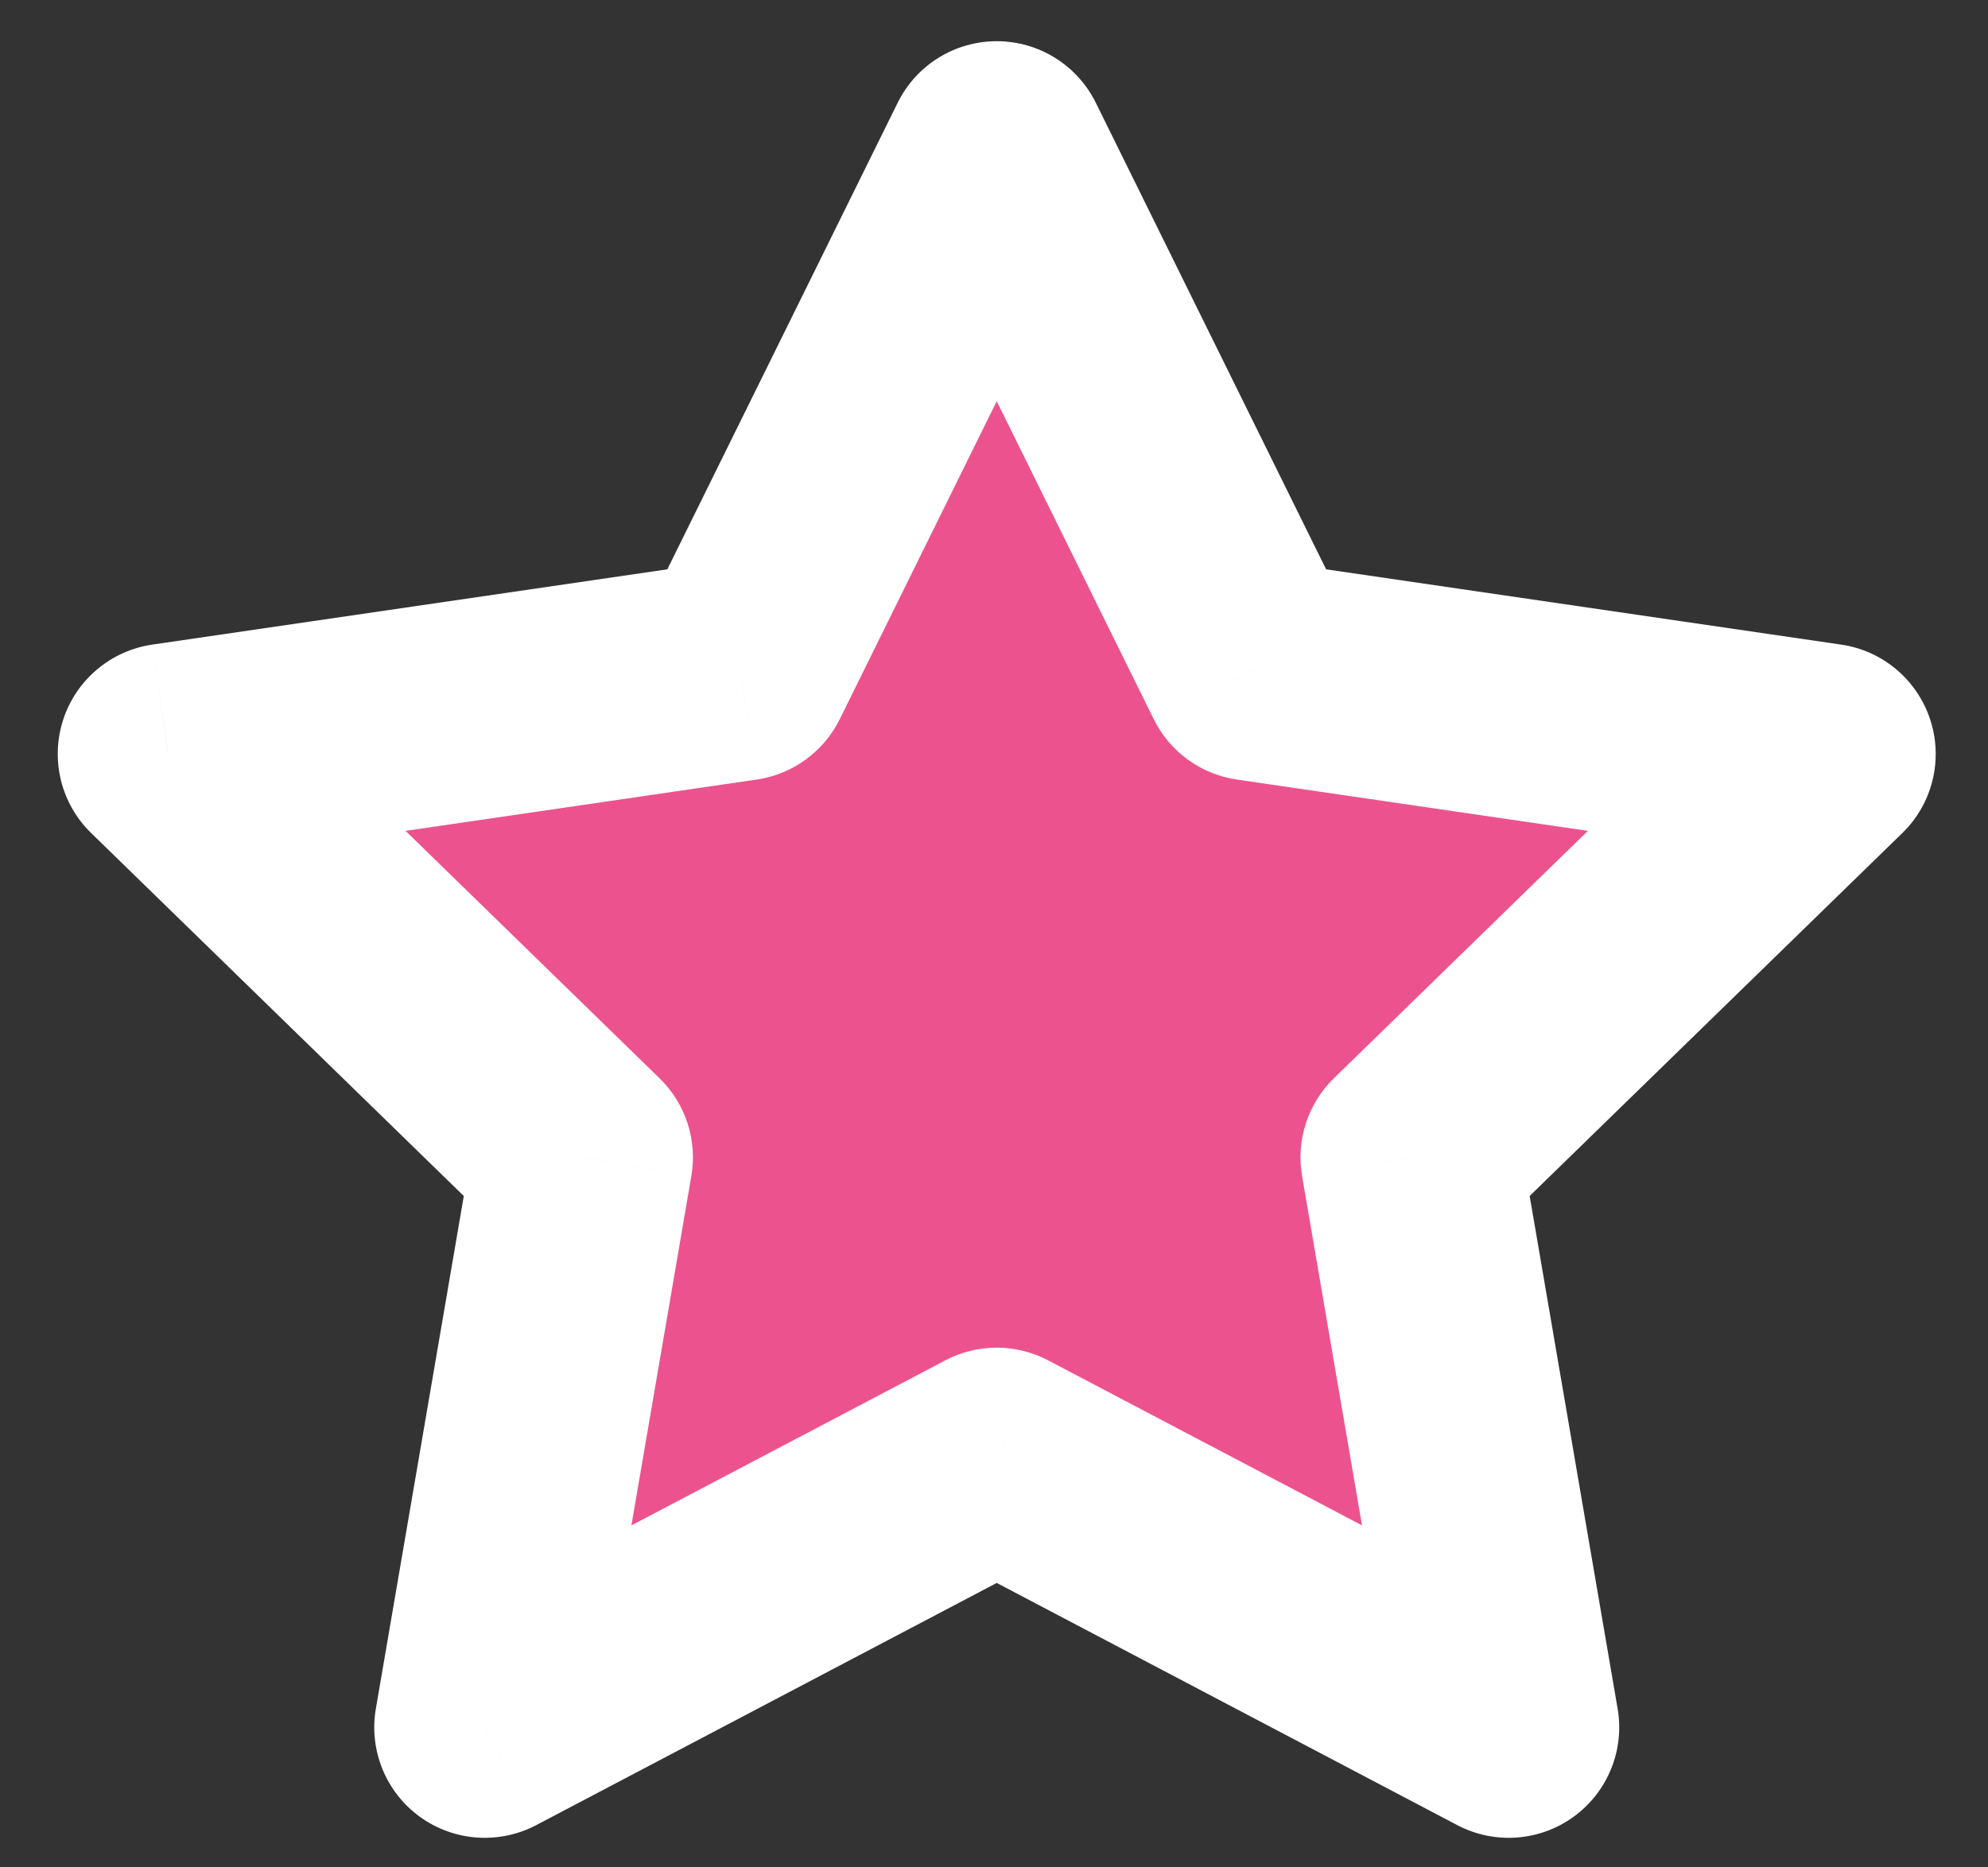
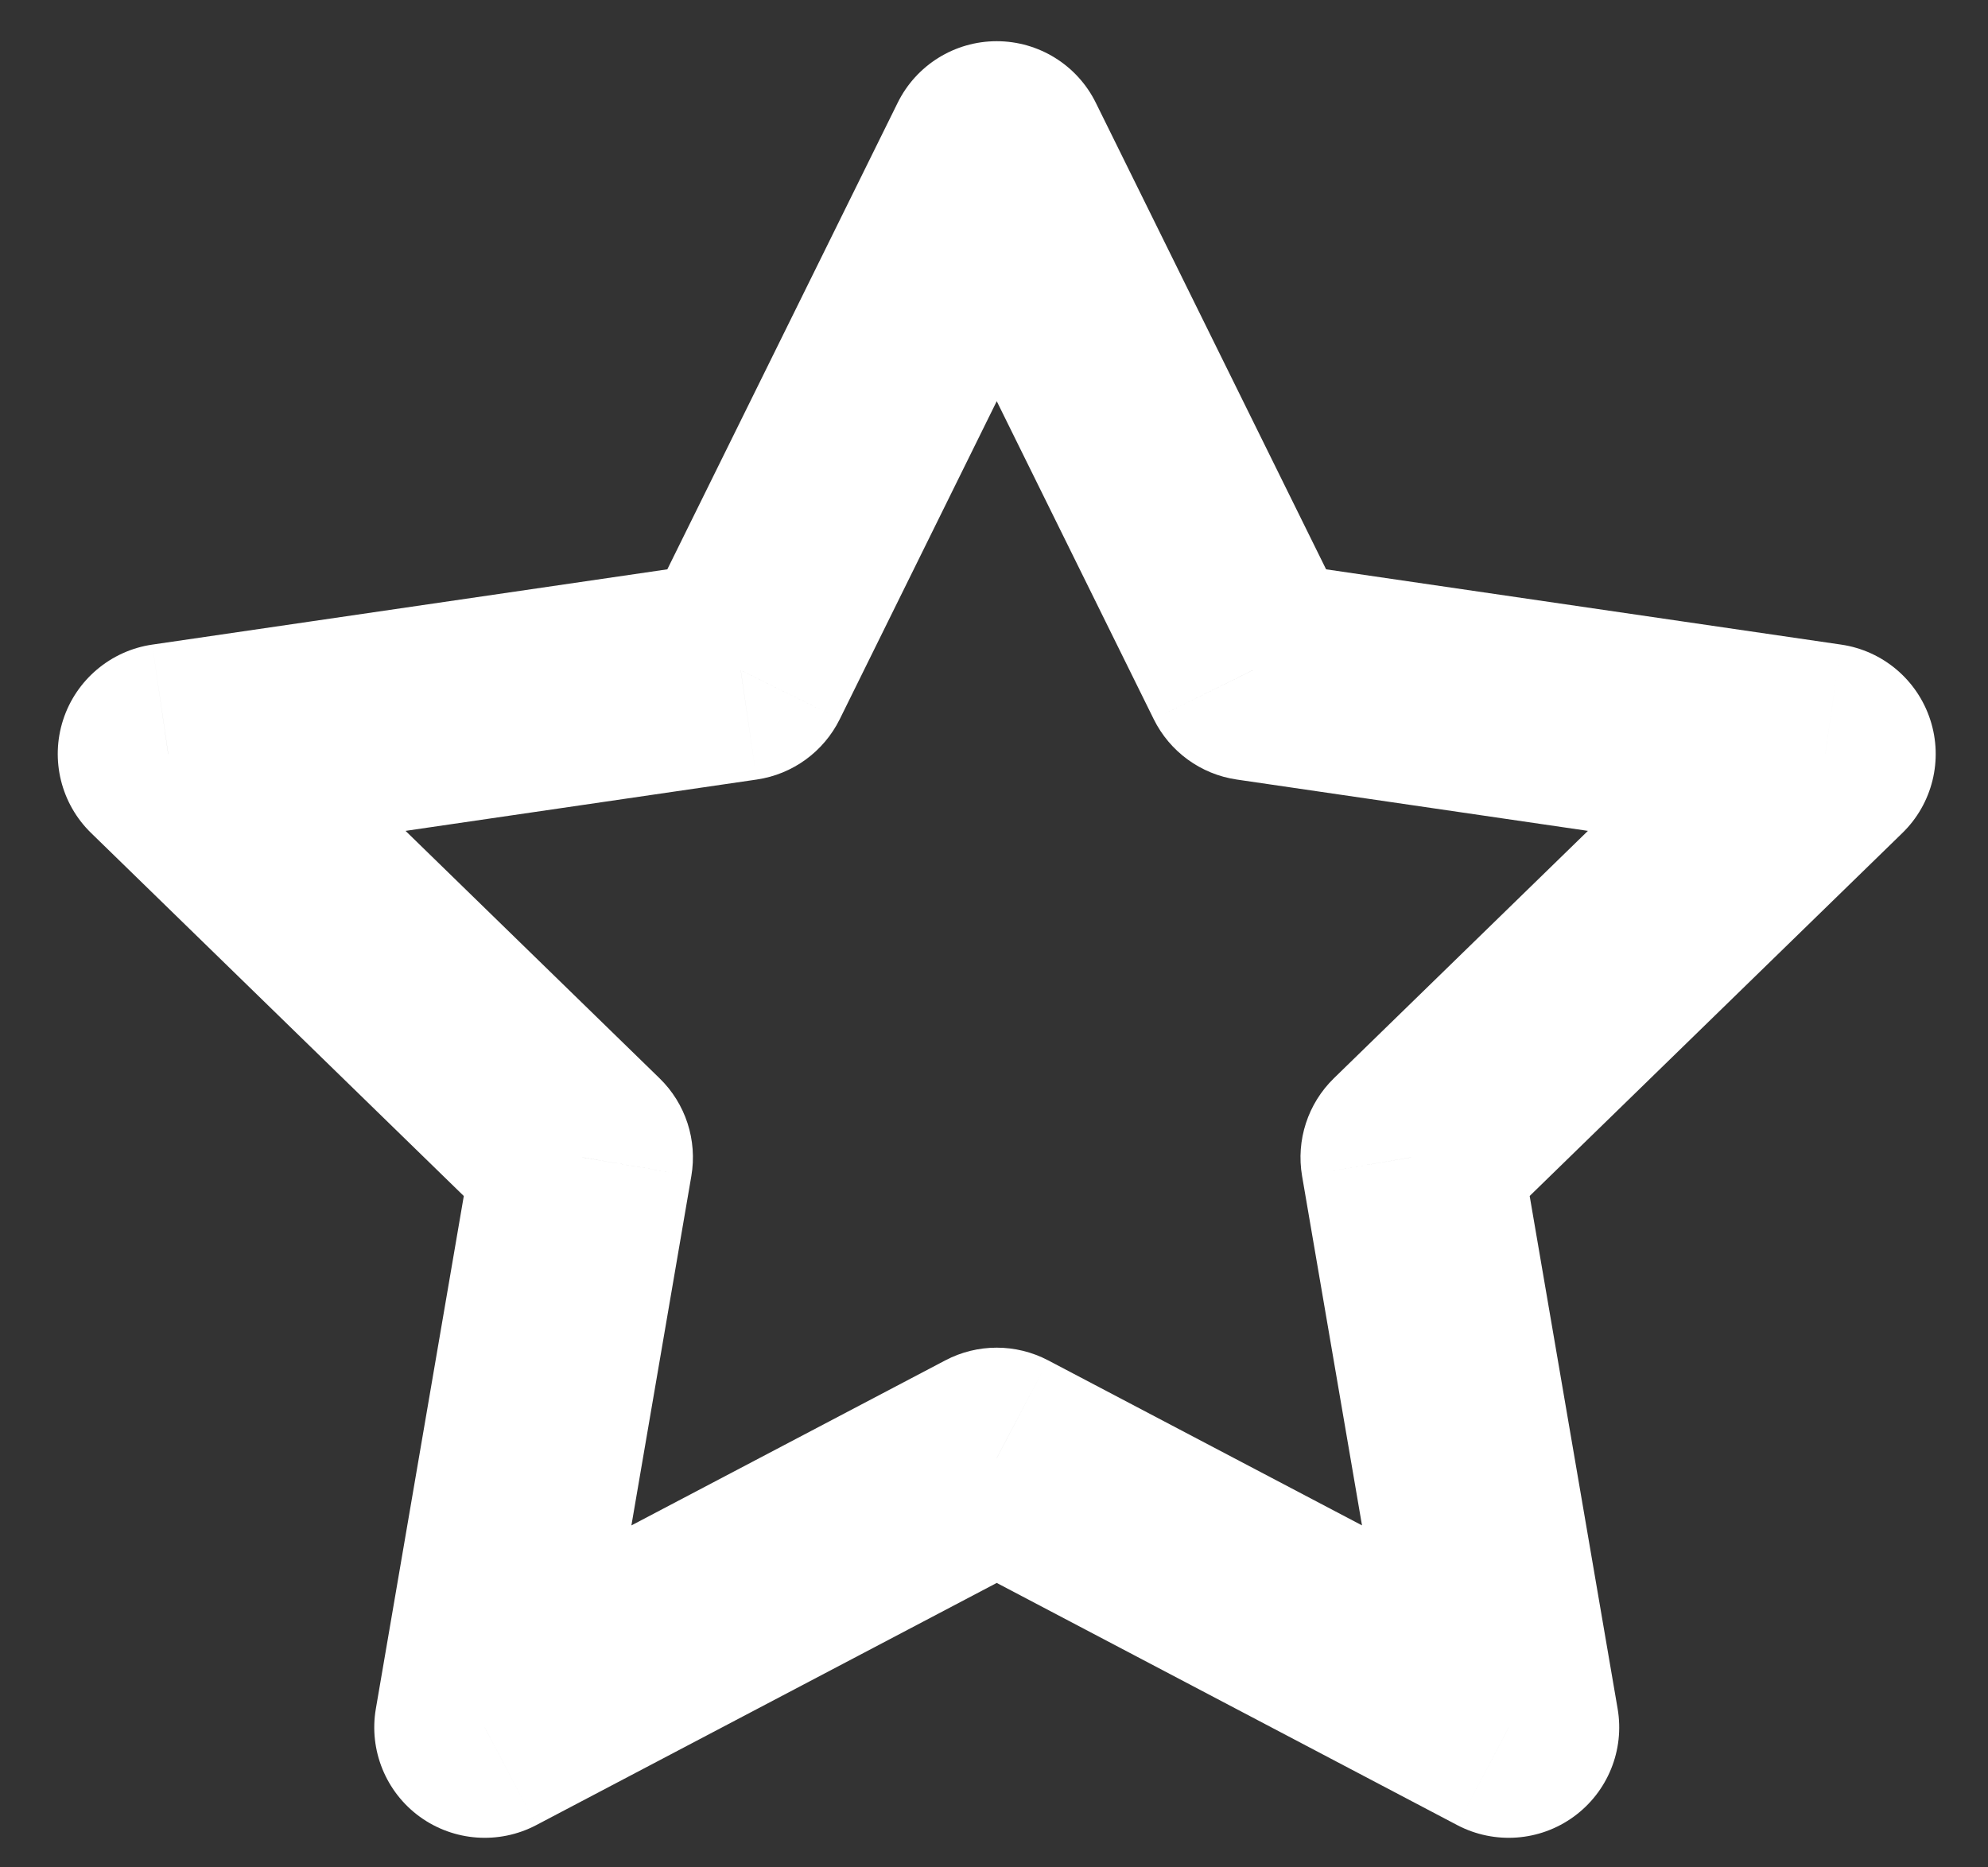
<svg xmlns="http://www.w3.org/2000/svg" width="33" height="31" viewBox="0 0 33 31" fill="none">
  <rect x="0" y="0" width="33" height="31" fill="#333333" stroke="none" />
  <g id="Vector">
-     <path d="M16.545 2.518L20.795 11.127L30.298 12.516L23.422 19.213L25.045 28.675L16.545 24.206L8.046 28.675L9.669 19.213L2.792 12.516L12.296 11.127L16.545 2.518Z" fill="#EC538E" />
    <path d="M16.545 2.518L18.19 1.706C17.881 1.08 17.243 0.684 16.545 0.684C15.847 0.684 15.21 1.08 14.901 1.706L16.545 2.518ZM20.795 11.127L19.151 11.938C19.418 12.479 19.933 12.854 20.53 12.941L20.795 11.127ZM30.298 12.516L31.578 13.829C32.078 13.343 32.258 12.614 32.042 11.95C31.827 11.287 31.254 10.802 30.563 10.701L30.298 12.516ZM23.422 19.213L22.142 17.9C21.71 18.321 21.512 18.928 21.614 19.523L23.422 19.213ZM25.045 28.675L24.191 30.299C24.809 30.623 25.558 30.569 26.122 30.159C26.687 29.749 26.97 29.053 26.852 28.366L25.045 28.675ZM16.545 24.206L17.399 22.583C16.864 22.302 16.226 22.302 15.692 22.583L16.545 24.206ZM8.046 28.675L6.239 28.366C6.121 29.053 6.404 29.749 6.968 30.159C7.533 30.569 8.282 30.623 8.9 30.299L8.046 28.675ZM9.669 19.213L11.476 19.523C11.578 18.928 11.381 18.321 10.948 17.9L9.669 19.213ZM2.792 12.516L2.527 10.701C1.837 10.802 1.263 11.287 1.048 11.95C0.833 12.614 1.013 13.343 1.513 13.829L2.792 12.516ZM12.296 11.127L12.561 12.941C13.158 12.854 13.673 12.479 13.94 11.938L12.296 11.127ZM14.901 3.329L19.151 11.938L22.439 10.315L18.19 1.706L14.901 3.329ZM20.53 12.941L30.033 14.33L30.563 10.701L21.06 9.312L20.53 12.941ZM29.019 11.202L22.142 17.9L24.701 20.527L31.578 13.829L29.019 11.202ZM21.614 19.523L23.237 28.985L26.852 28.366L25.229 18.904L21.614 19.523ZM25.898 27.052L17.399 22.583L15.692 25.829L24.191 30.299L25.898 27.052ZM15.692 22.583L7.193 27.052L8.9 30.299L17.399 25.829L15.692 22.583ZM9.853 28.985L11.476 19.523L7.862 18.904L6.239 28.366L9.853 28.985ZM10.948 17.9L4.072 11.202L1.513 13.829L8.389 20.527L10.948 17.9ZM3.058 14.33L12.561 12.941L12.03 9.312L2.527 10.701L3.058 14.33ZM13.94 11.938L18.19 3.329L14.901 1.706L10.651 10.315L13.94 11.938Z" fill="white" />
  </g>
</svg>